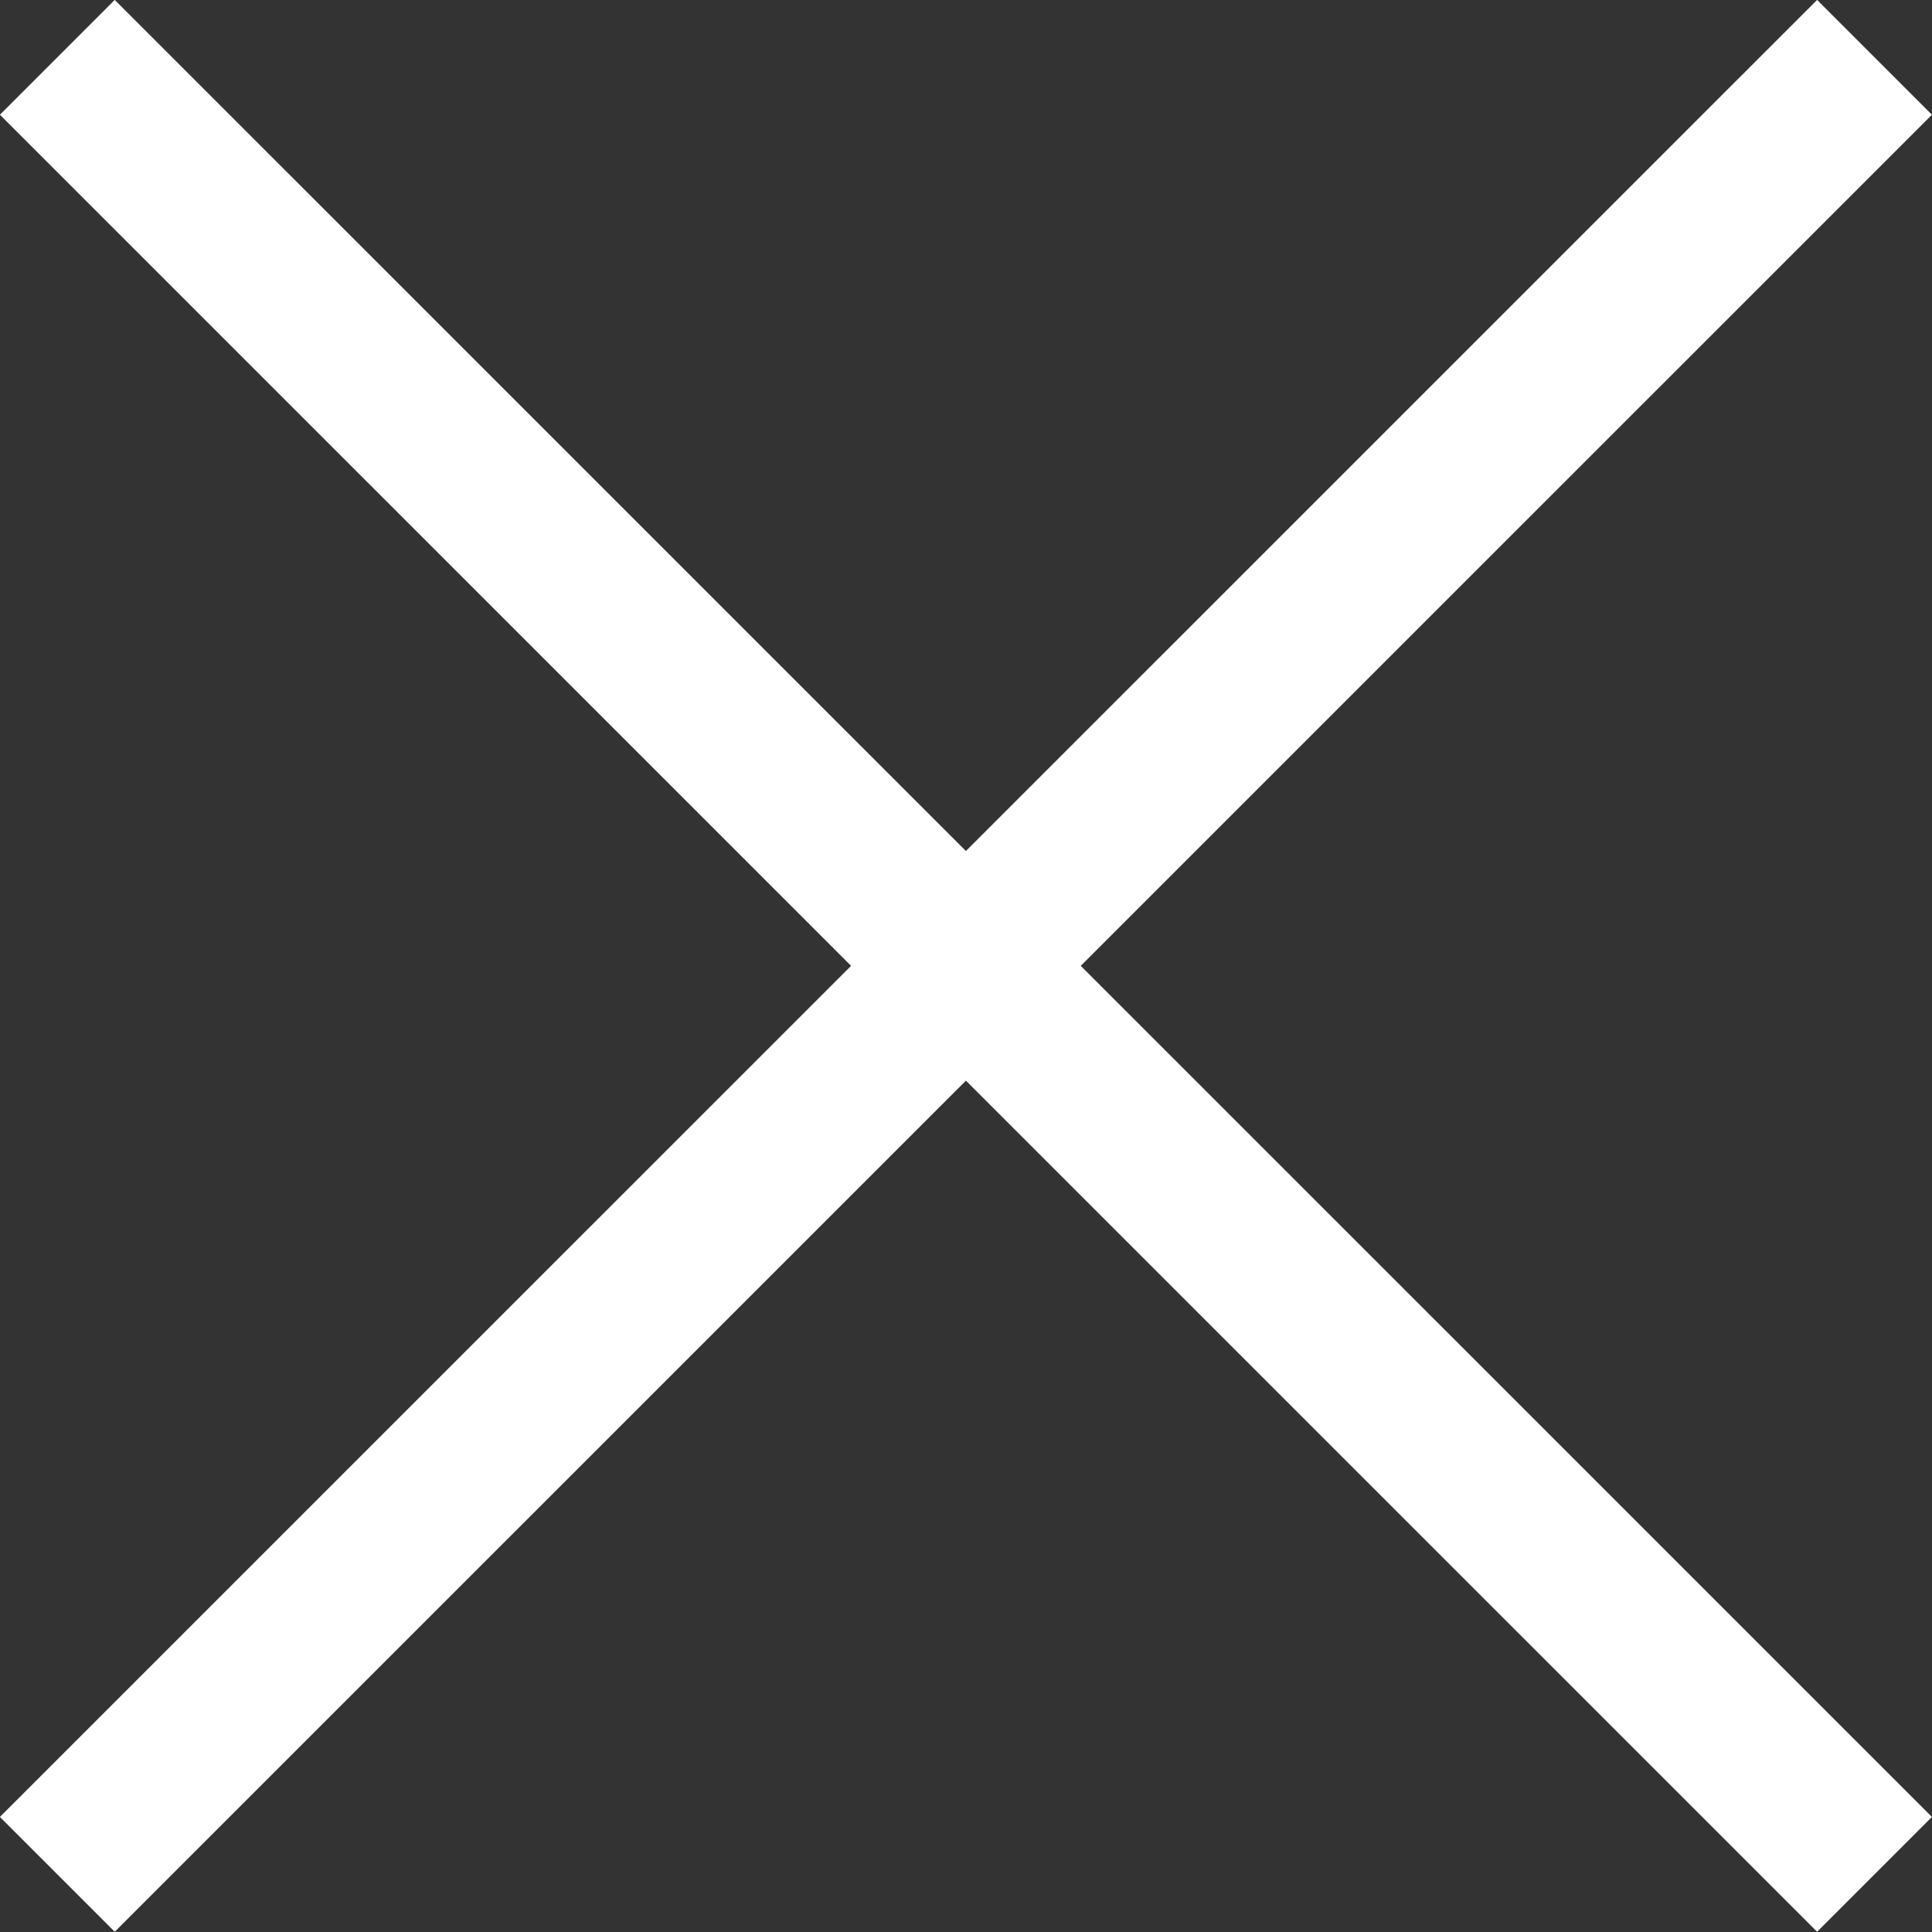
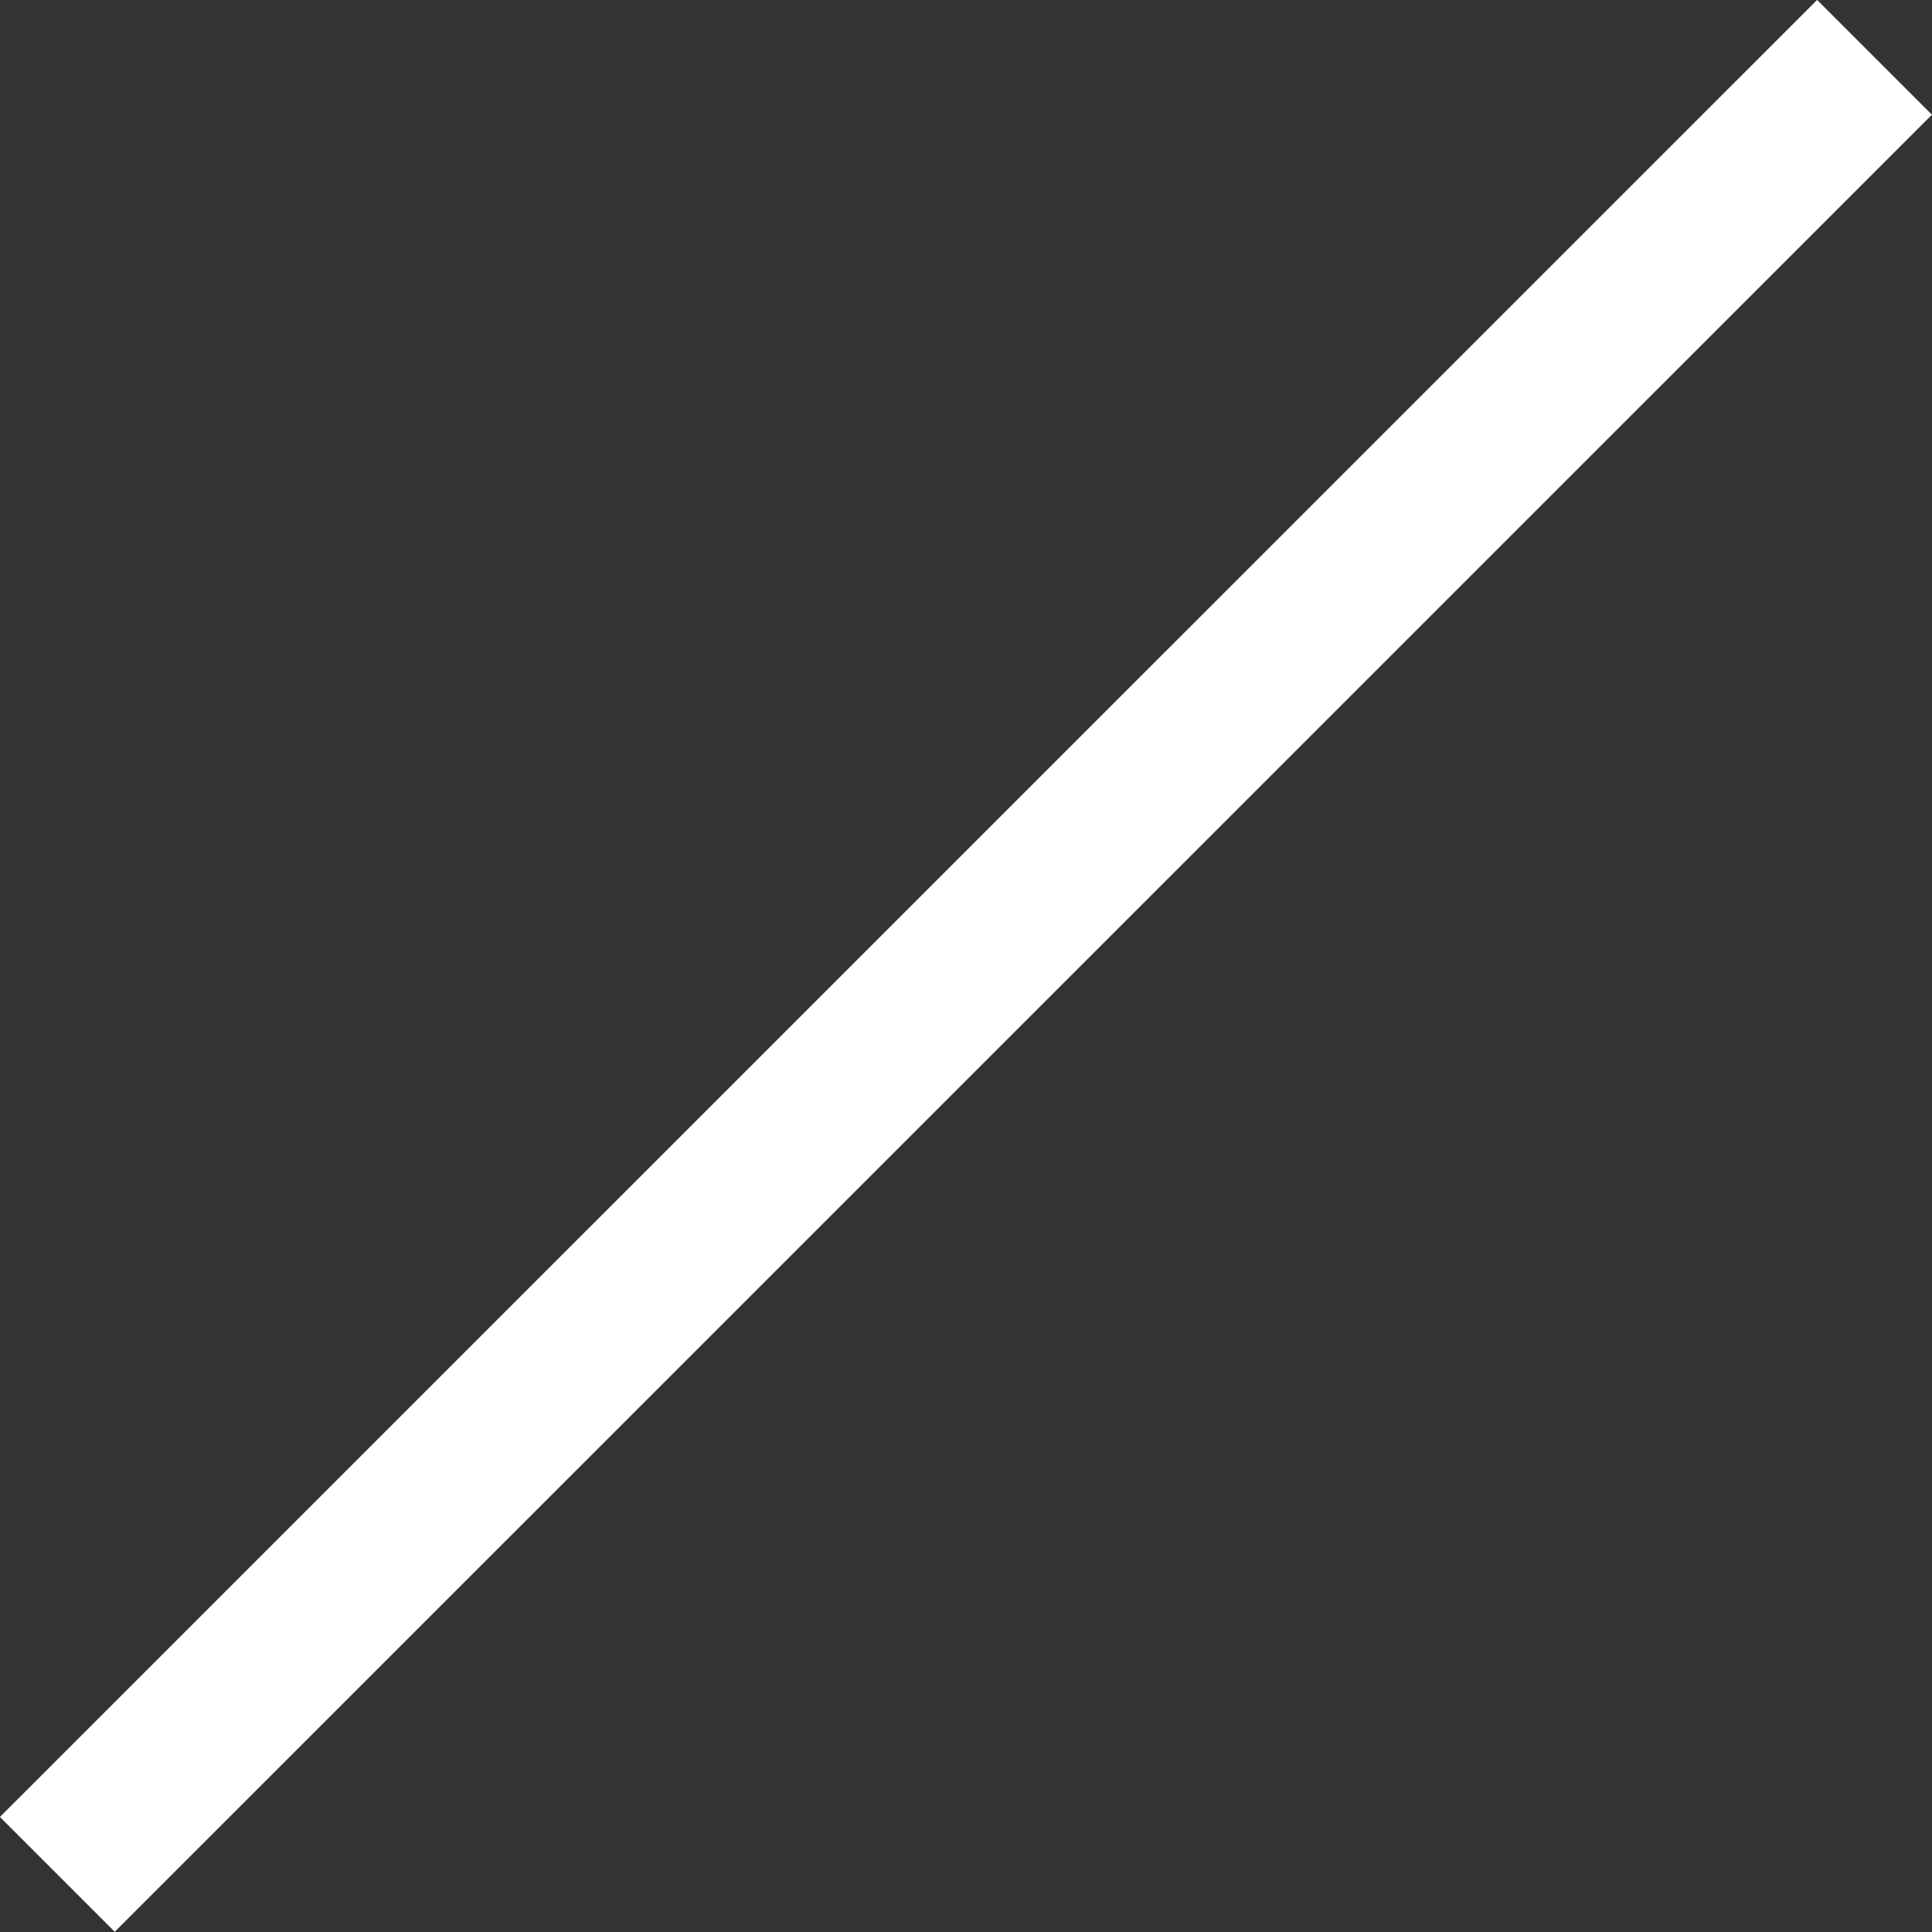
<svg xmlns="http://www.w3.org/2000/svg" viewBox="732.355 774.836 11.898 11.898">
  <rect x="732.355" y="774.836" width="11.898" height="11.898" fill="#333333" stroke="none" />
  <defs>
    <style>
      .cls-1 {
        fill: none;
        stroke: #fff;
      }
    </style>
  </defs>
  <g id="Group_76" data-name="Group 76" transform="translate(445 683)">
    <g id="Group_70" data-name="Group 70" transform="translate(-2 -6)">
-       <path id="Path_456" data-name="Path 456" class="cls-1" d="M792.855,149.189l11.191,11.19" transform="translate(-503.147 -51)" />
      <path id="Path_457" data-name="Path 457" class="cls-1" d="M0,0,11.19,11.191" transform="translate(300.899 98.189) rotate(90)" />
    </g>
  </g>
</svg>